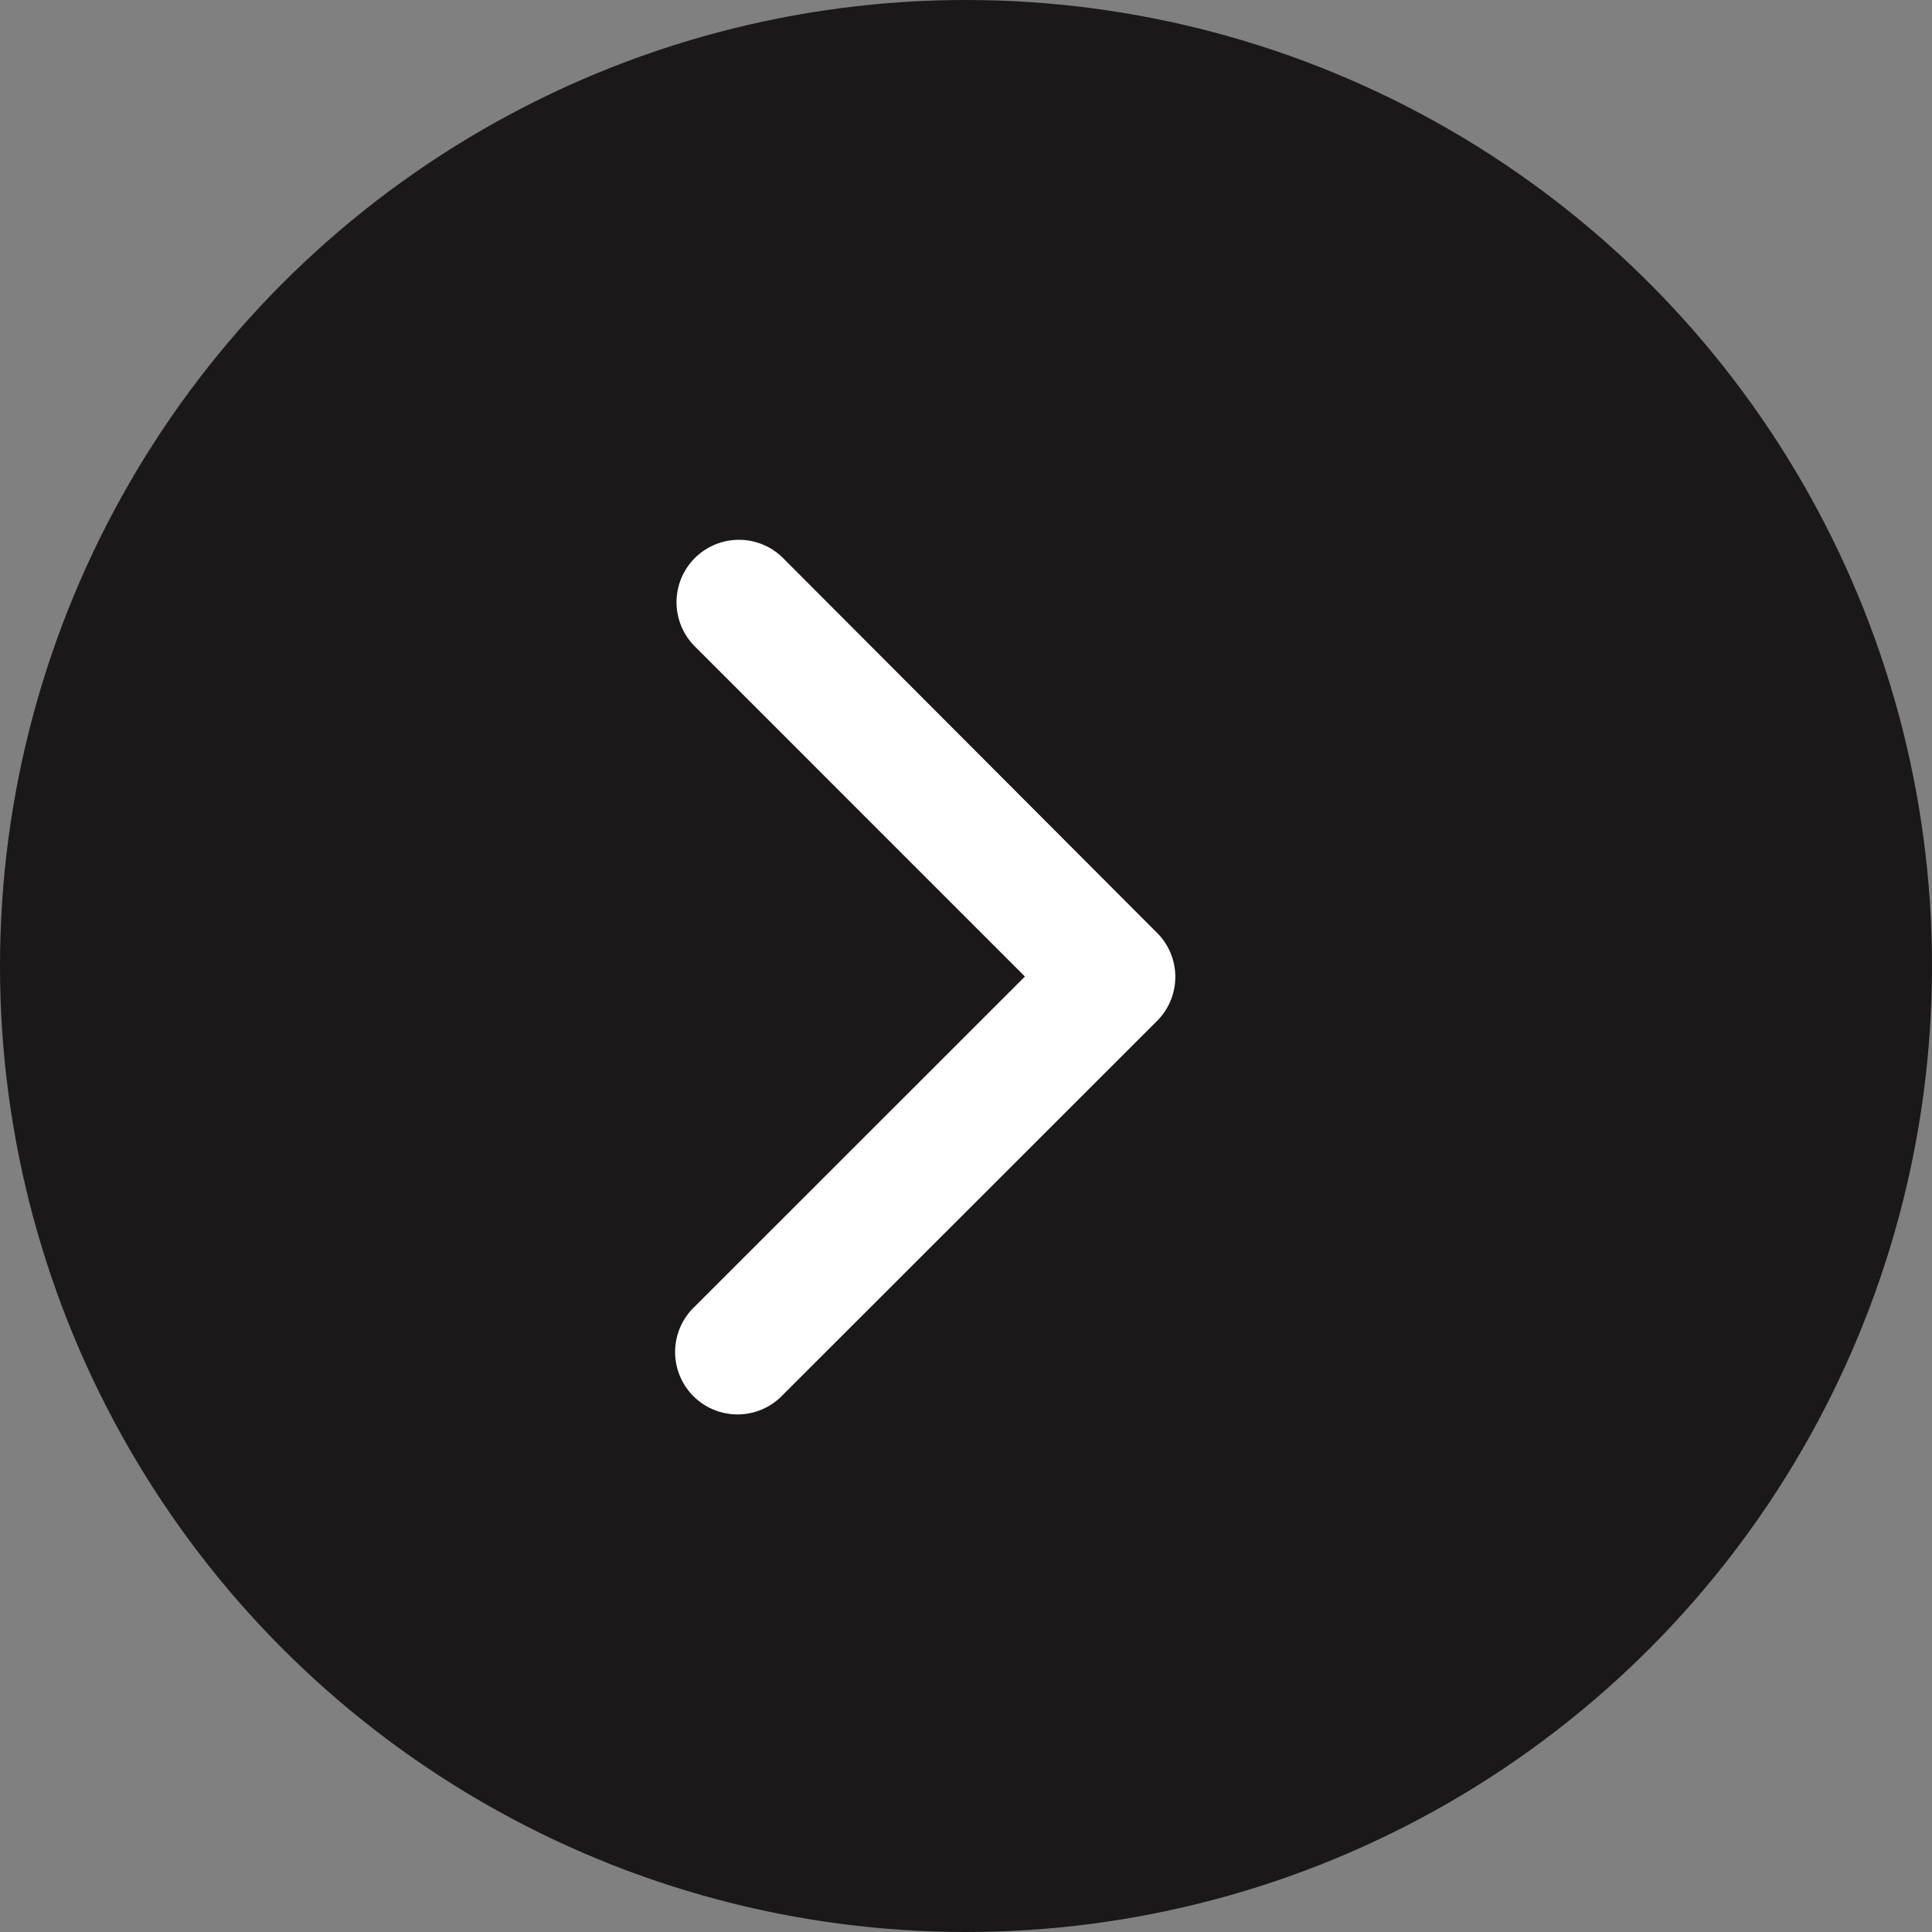
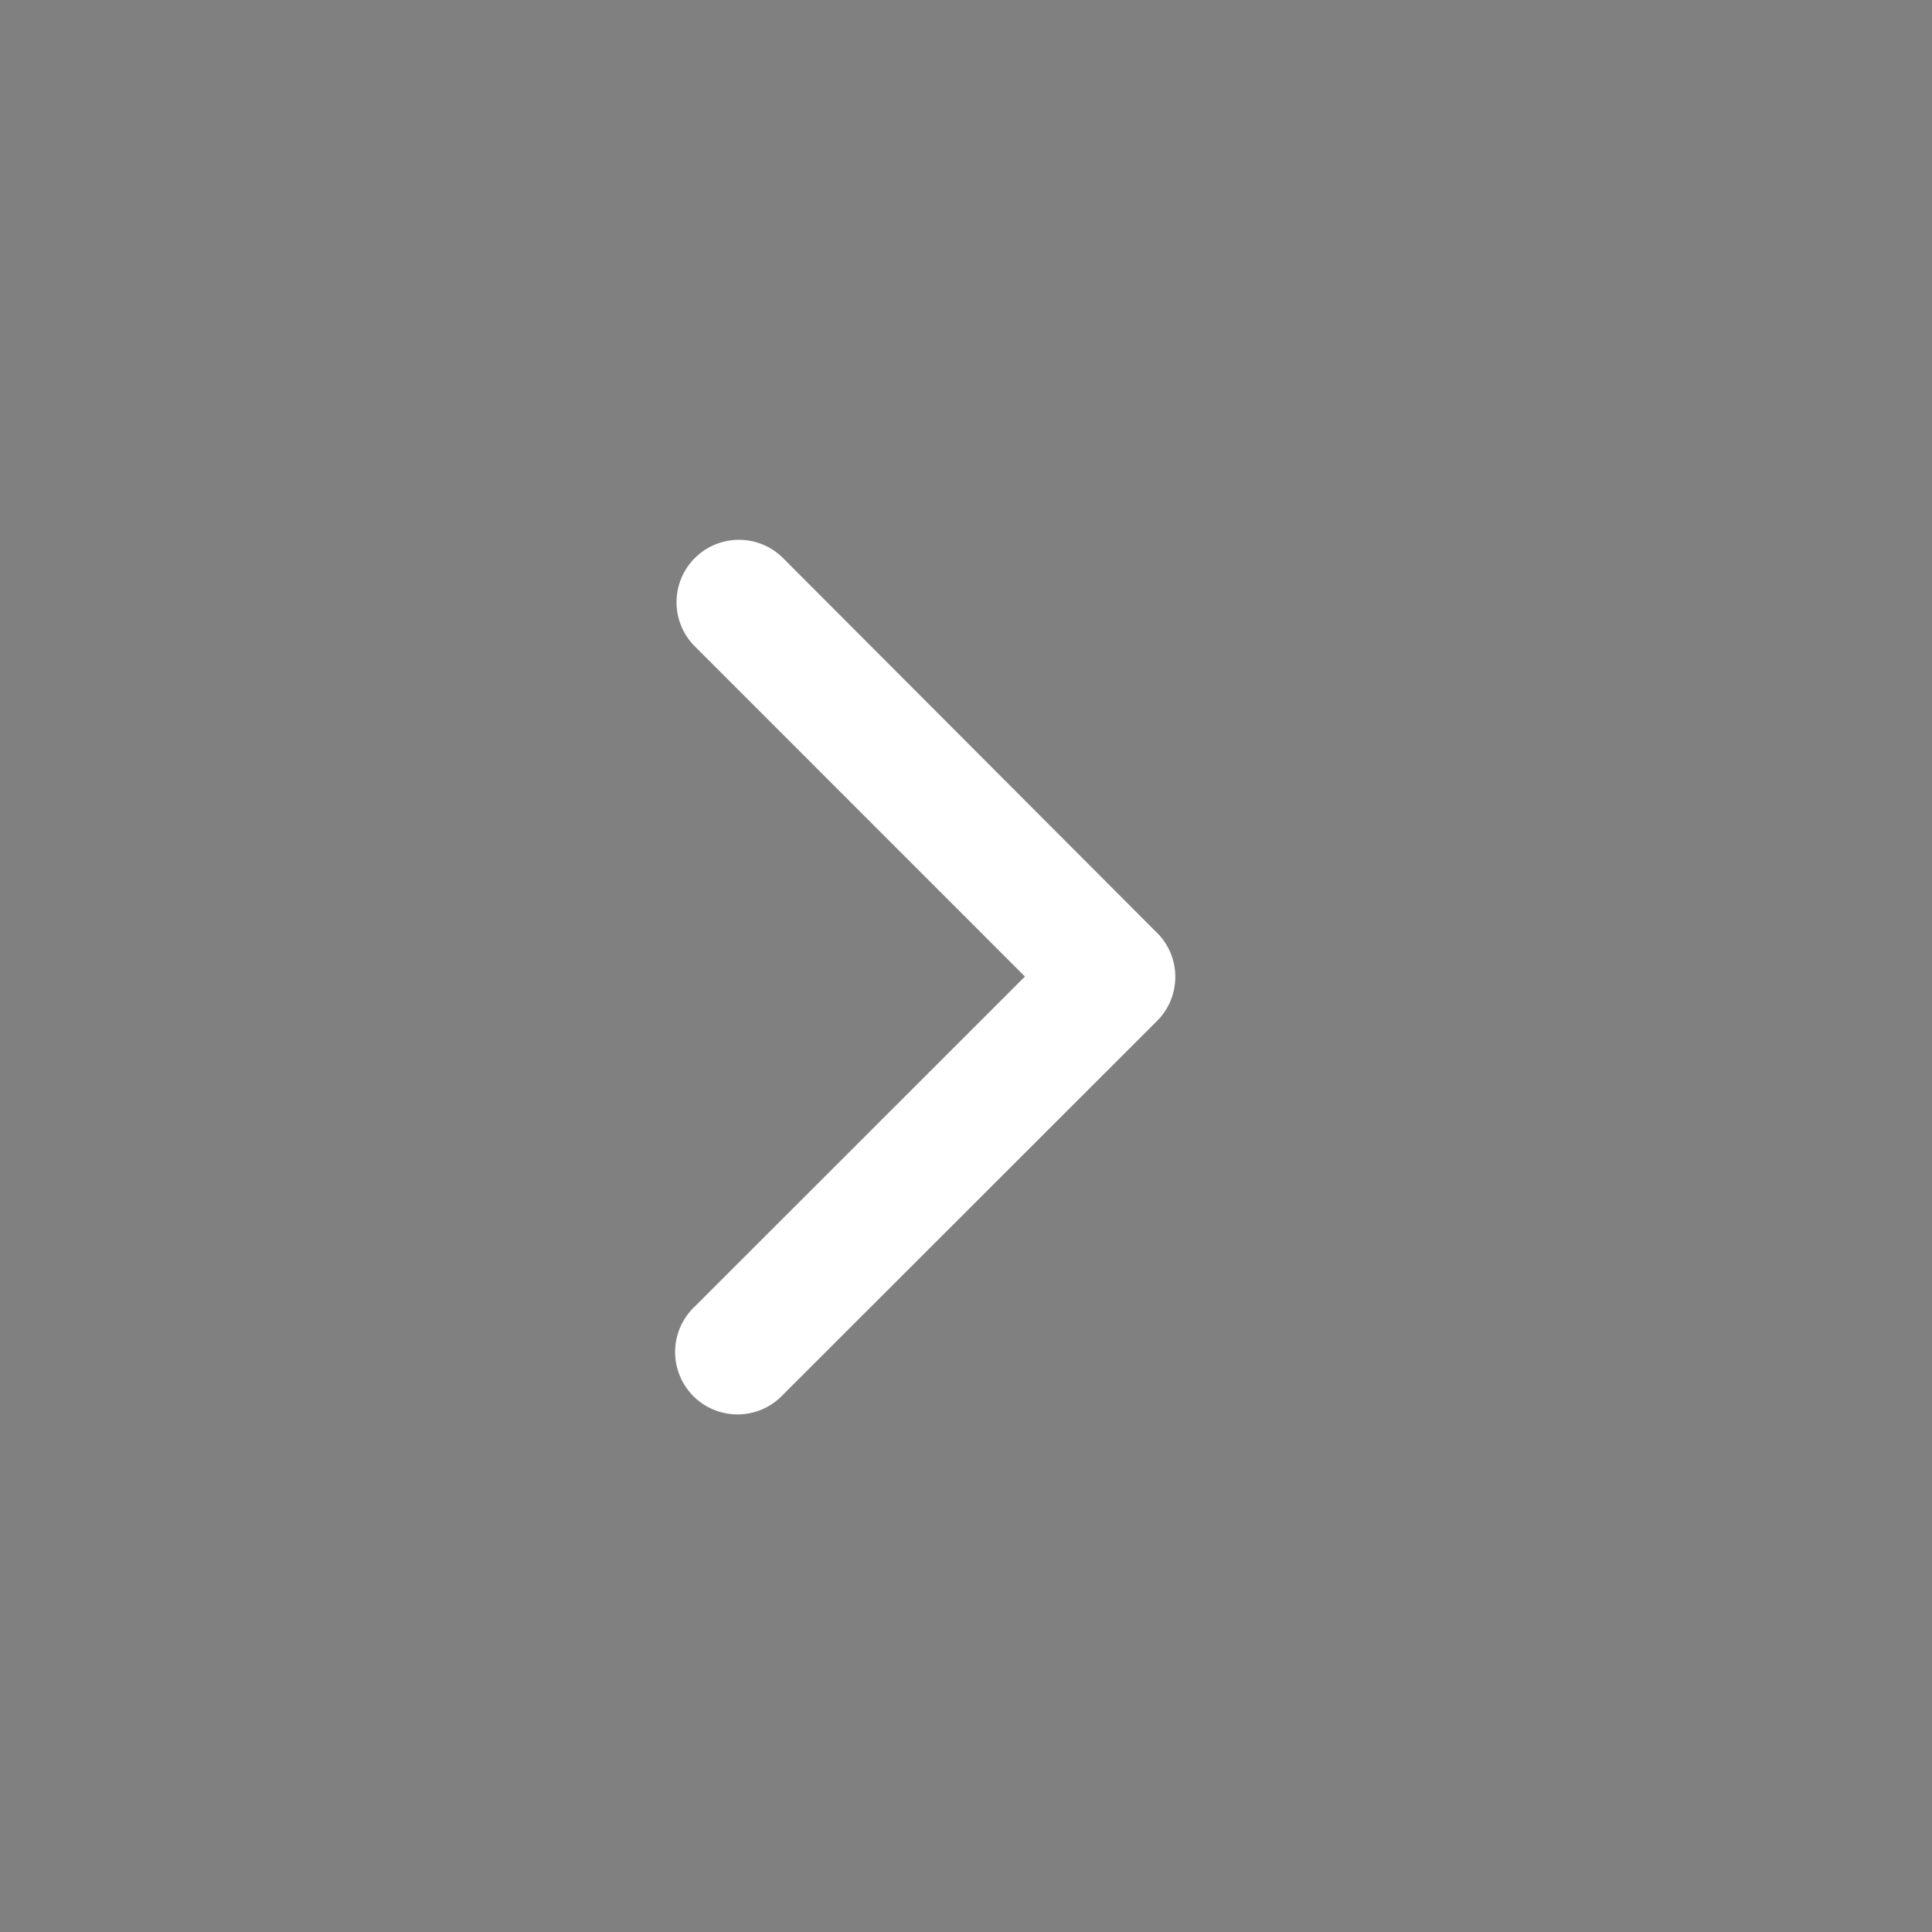
<svg xmlns="http://www.w3.org/2000/svg" width="40" height="40" viewBox="0 0 40 40">
  <rect x="0" y="0" width="40" height="40" fill="#808080" stroke="none" />
  <g id="Group_1296" data-name="Group 1296" transform="translate(-233 -3117)">
-     <circle id="Ellipse_533" data-name="Ellipse 533" cx="20" cy="20" r="20" transform="translate(233 3117)" fill="#1a1818" />
-     <path id="Icon_ionic-ios-arrow-back" data-name="Icon ionic-ios-arrow-back" d="M3.116,9.038,9.957,2.2A1.292,1.292,0,1,0,8.127.377L.376,8.123A1.29,1.29,0,0,0,.339,9.9l7.783,7.8a1.292,1.292,0,1,0,1.83-1.825Z" transform="translate(257.336 3146.256) rotate(180)" fill="#fff" />
+     <path id="Icon_ionic-ios-arrow-back" data-name="Icon ionic-ios-arrow-back" d="M3.116,9.038,9.957,2.2A1.292,1.292,0,1,0,8.127.377L.376,8.123A1.29,1.29,0,0,0,.339,9.9l7.783,7.8a1.292,1.292,0,1,0,1.83-1.825" transform="translate(257.336 3146.256) rotate(180)" fill="#fff" />
  </g>
</svg>